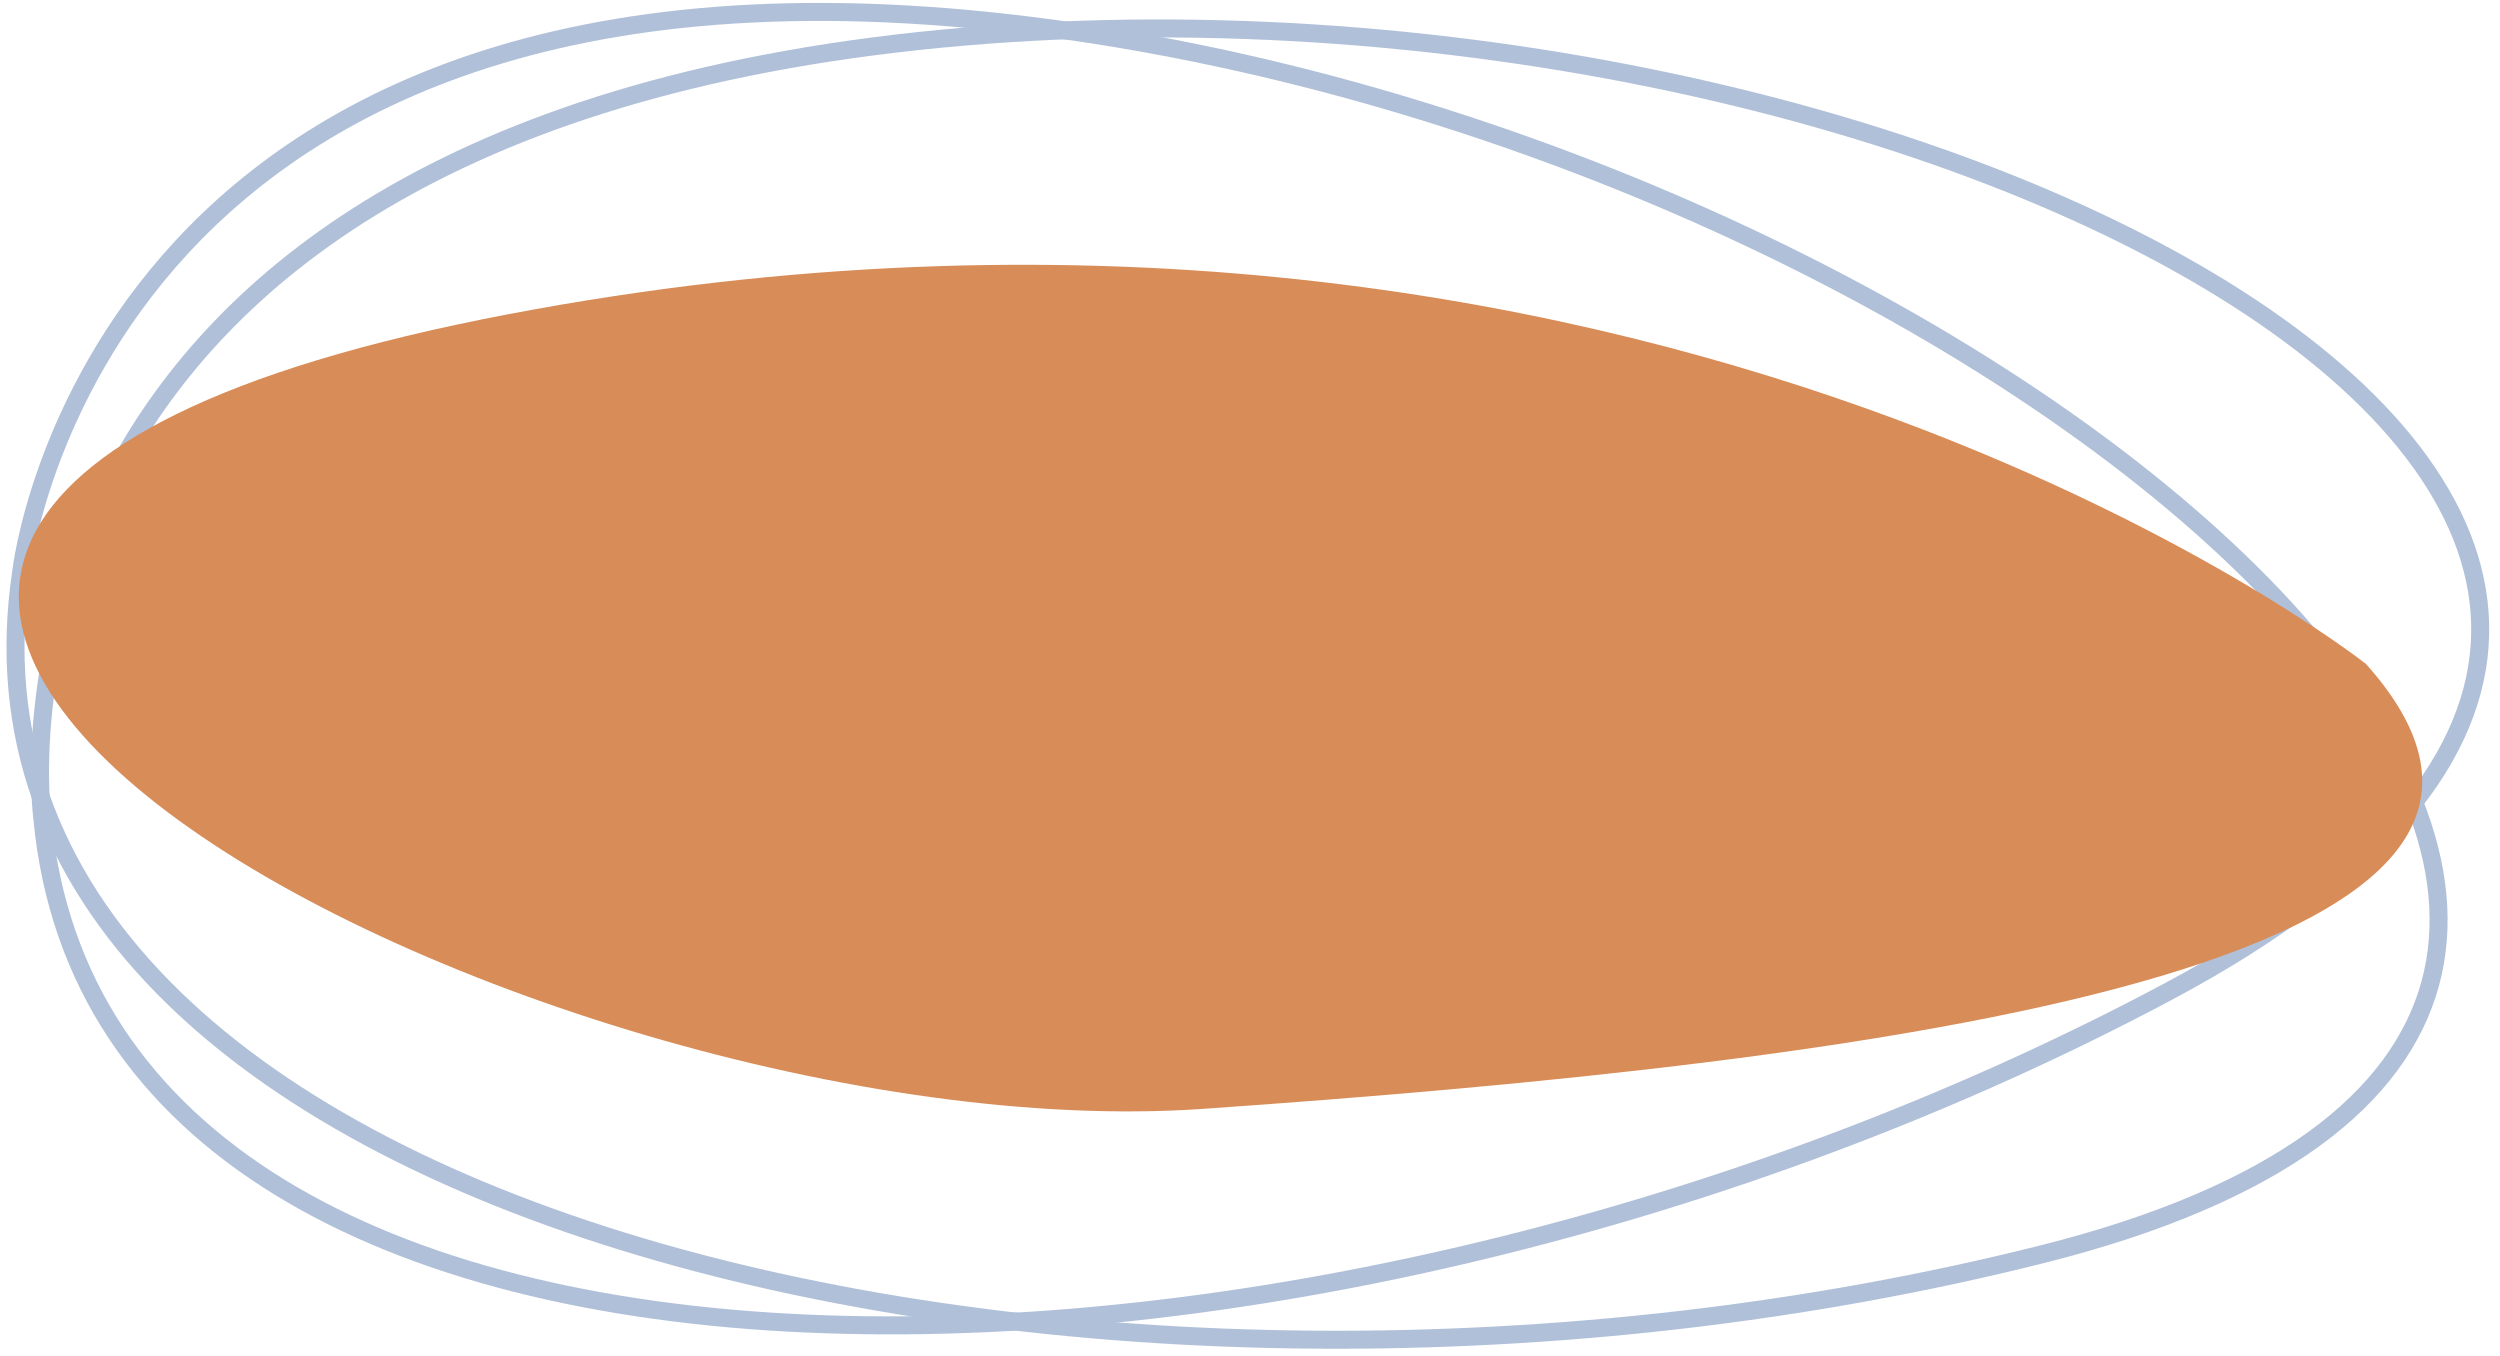
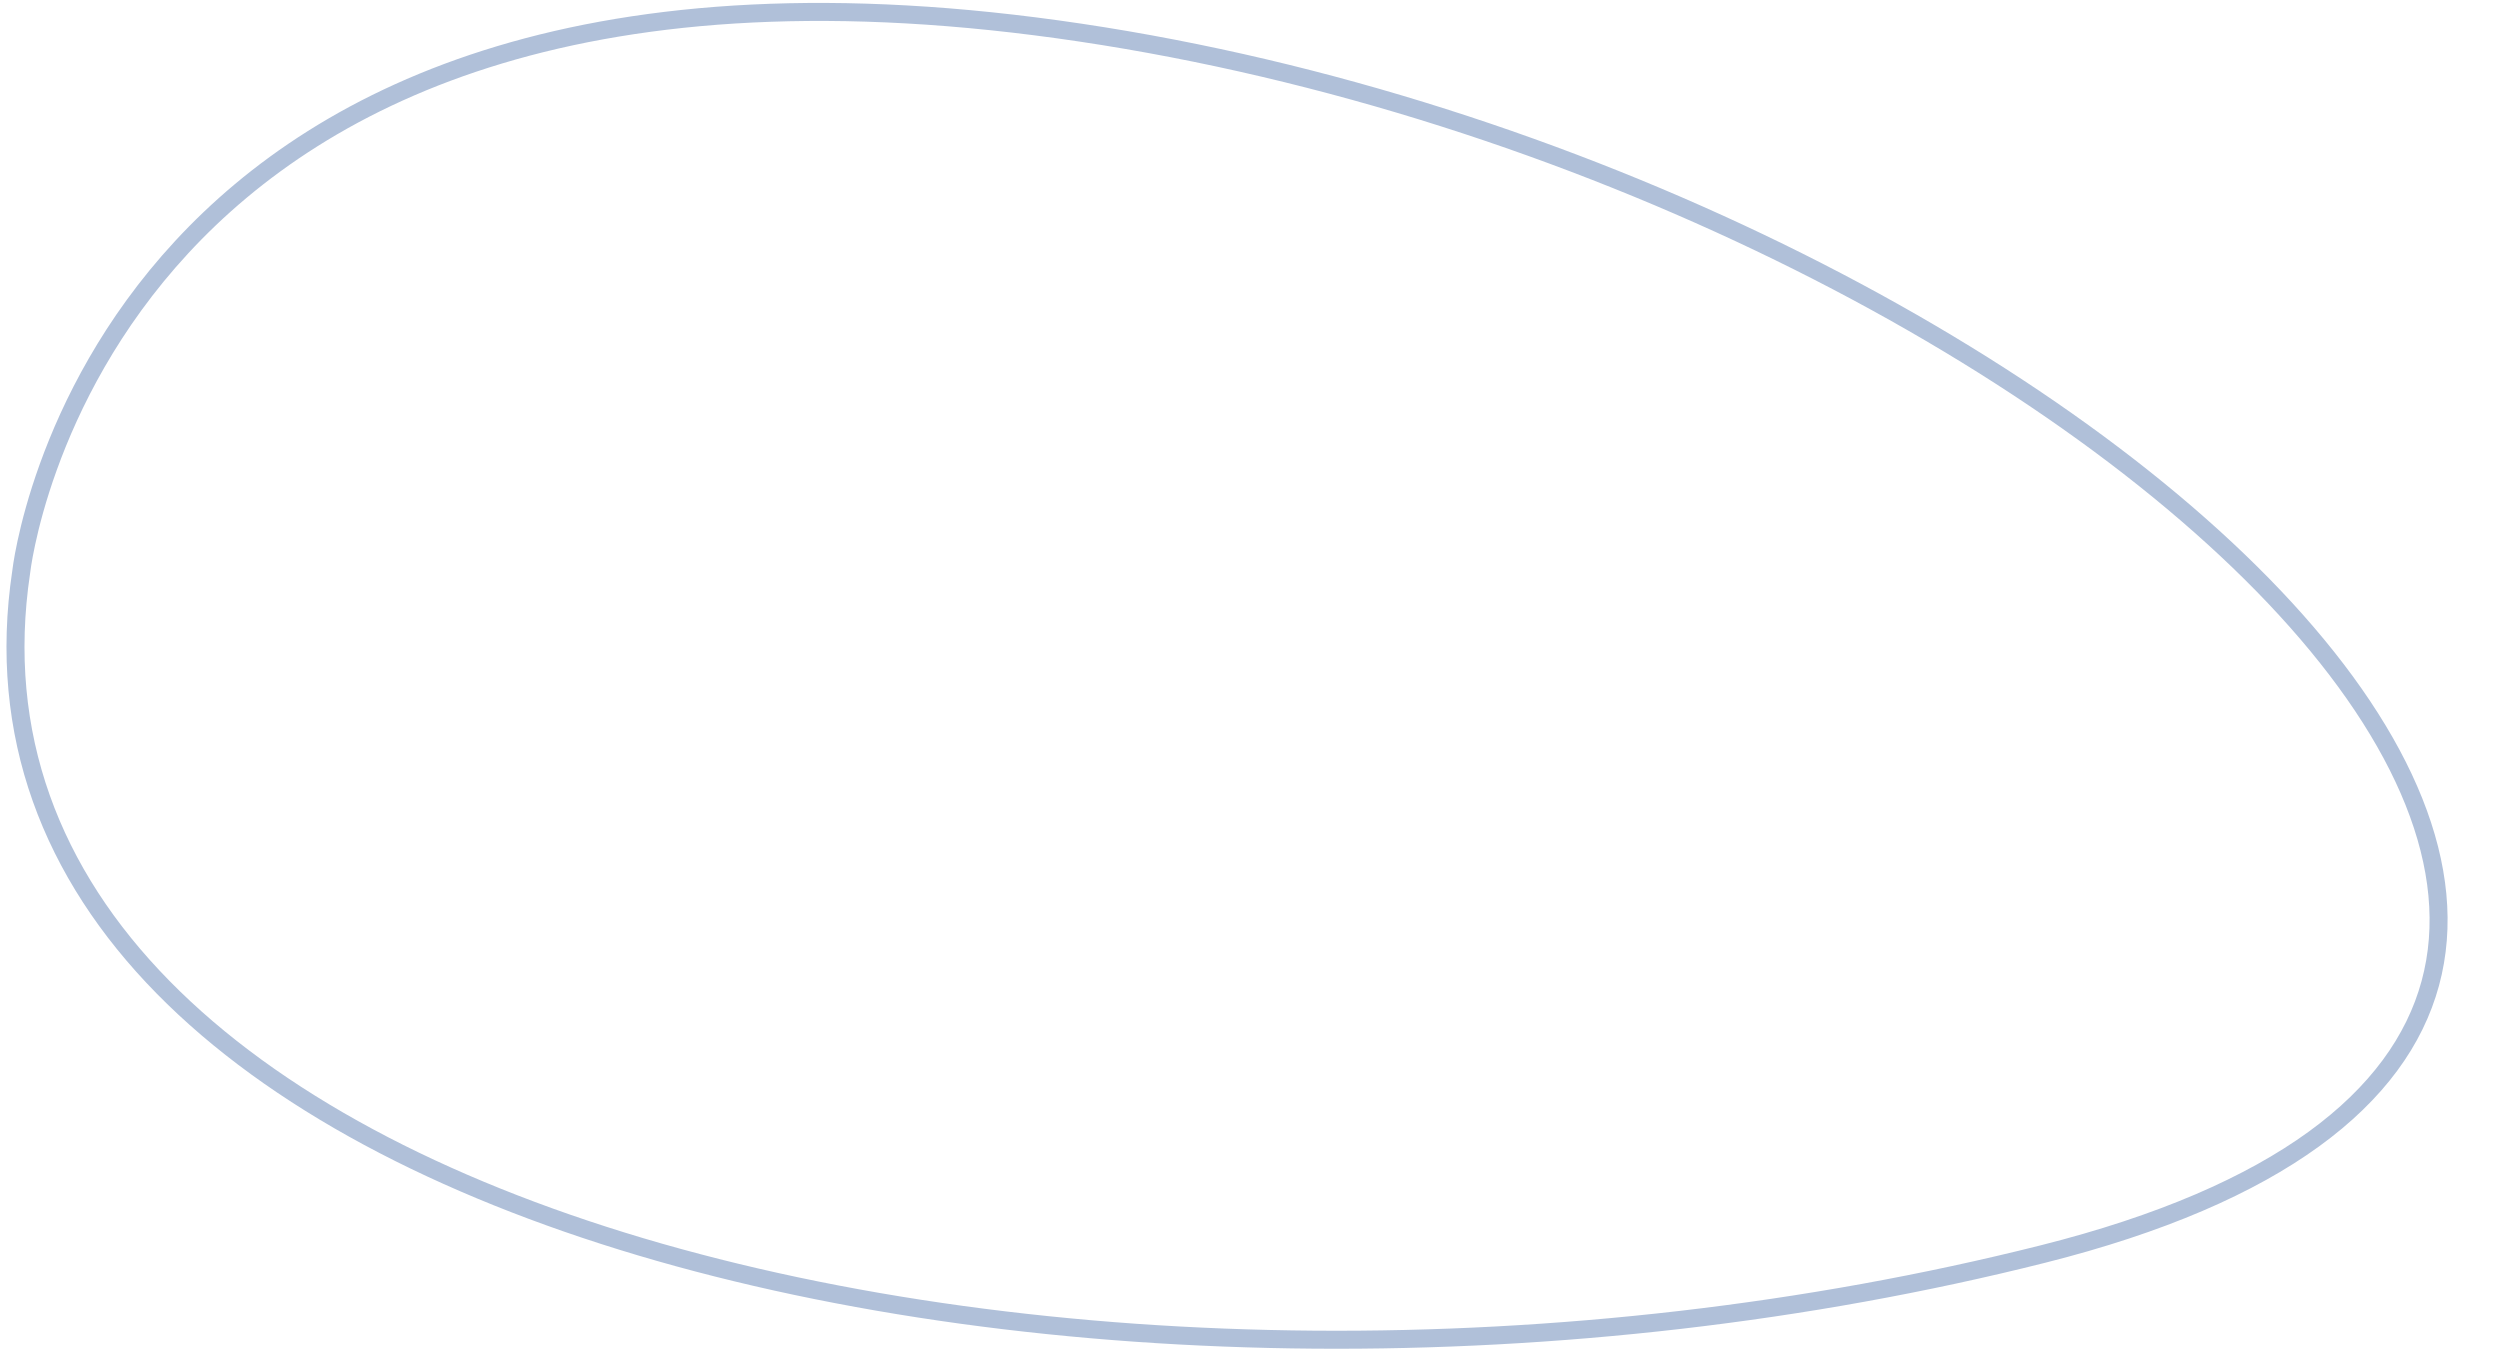
<svg xmlns="http://www.w3.org/2000/svg" width="118" height="64" viewBox="0 0 118 64" fill="none">
  <path d="M1 27C1 27 4.54 -5.41 51 1.54C97.46 8.49 141.1 47.94 96.43 59.19C51.76 70.44 -3.6 57.76 1 27Z" stroke="#B0C0D9" stroke-width="0.85" />
-   <path d="M2 38.64C2 38.64 -2.4 6.34 44.4 1.83C91.2 -2.68 143.04 25.06 102.4 46.77C61.76 68.48 4.93 69.64 2 38.64Z" stroke="#B0C0D9" stroke-width="0.85" />
-   <path d="M111.61 31.29C111.61 31.29 77.69 4.61 24 14.83C-30.84 25.27 25 54.55 56.76 52.34C88.52 50.13 124.56 45.65 111.63 31.29" fill="#D88C57" />
</svg>